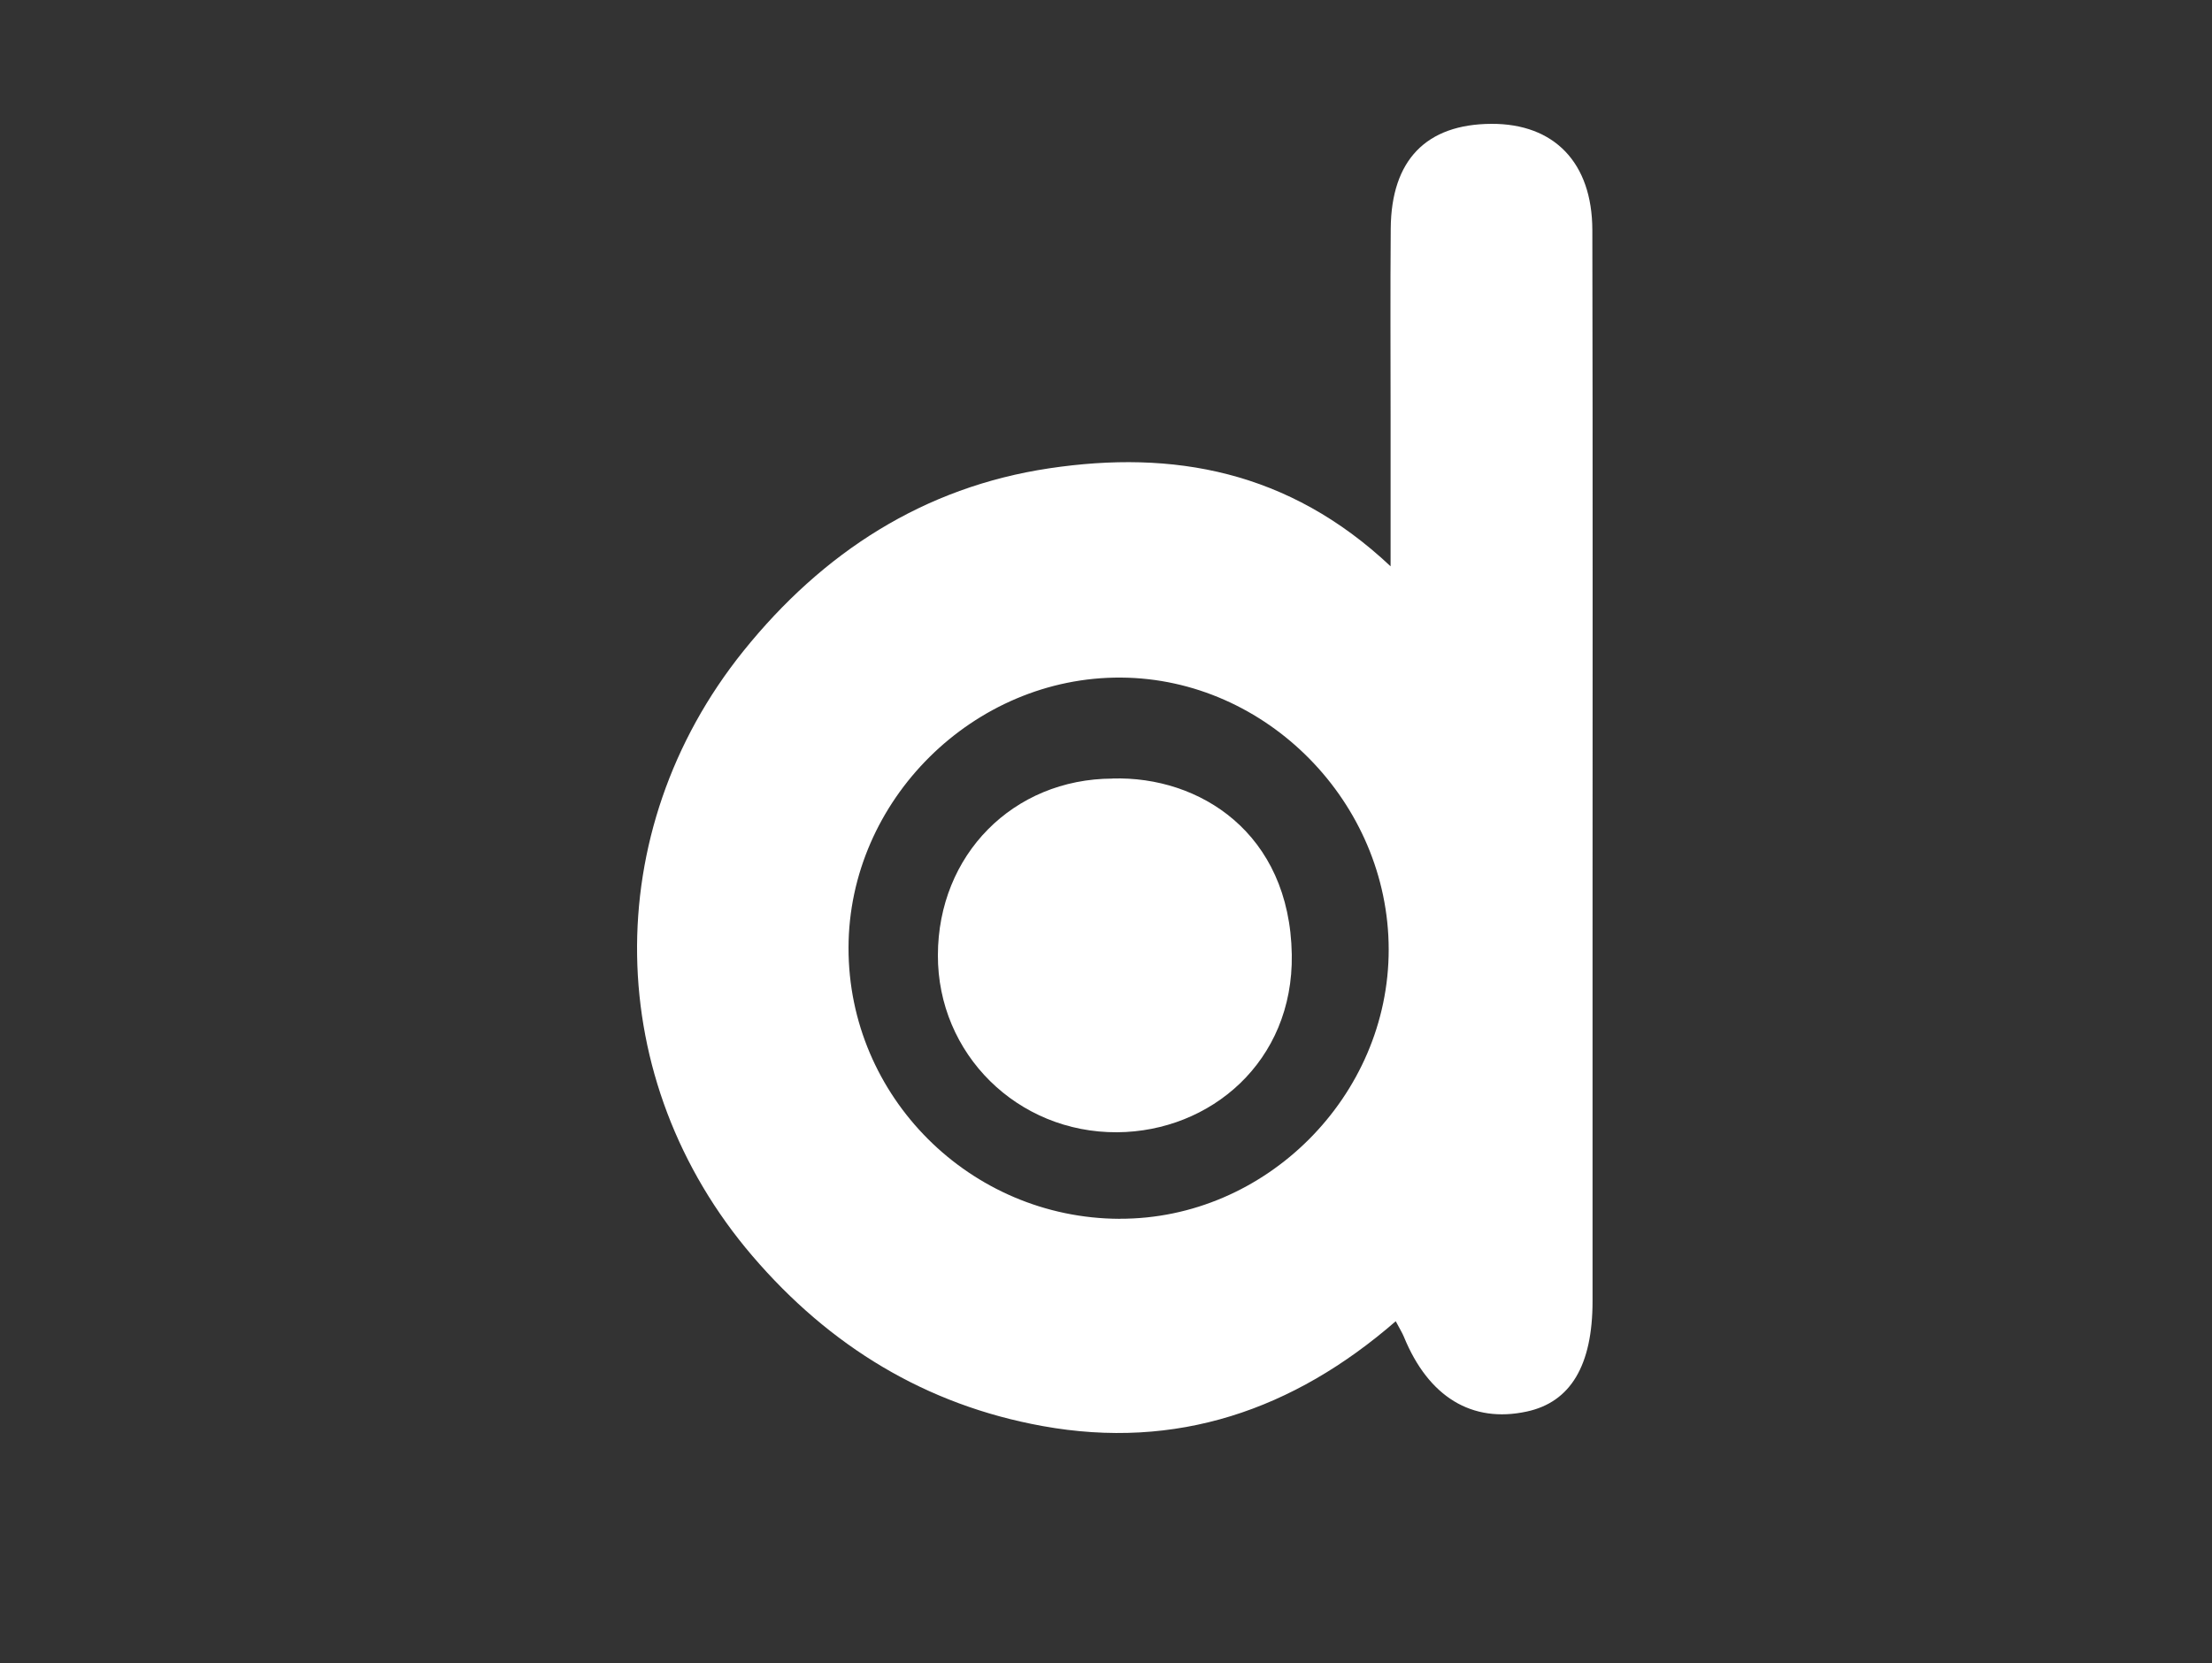
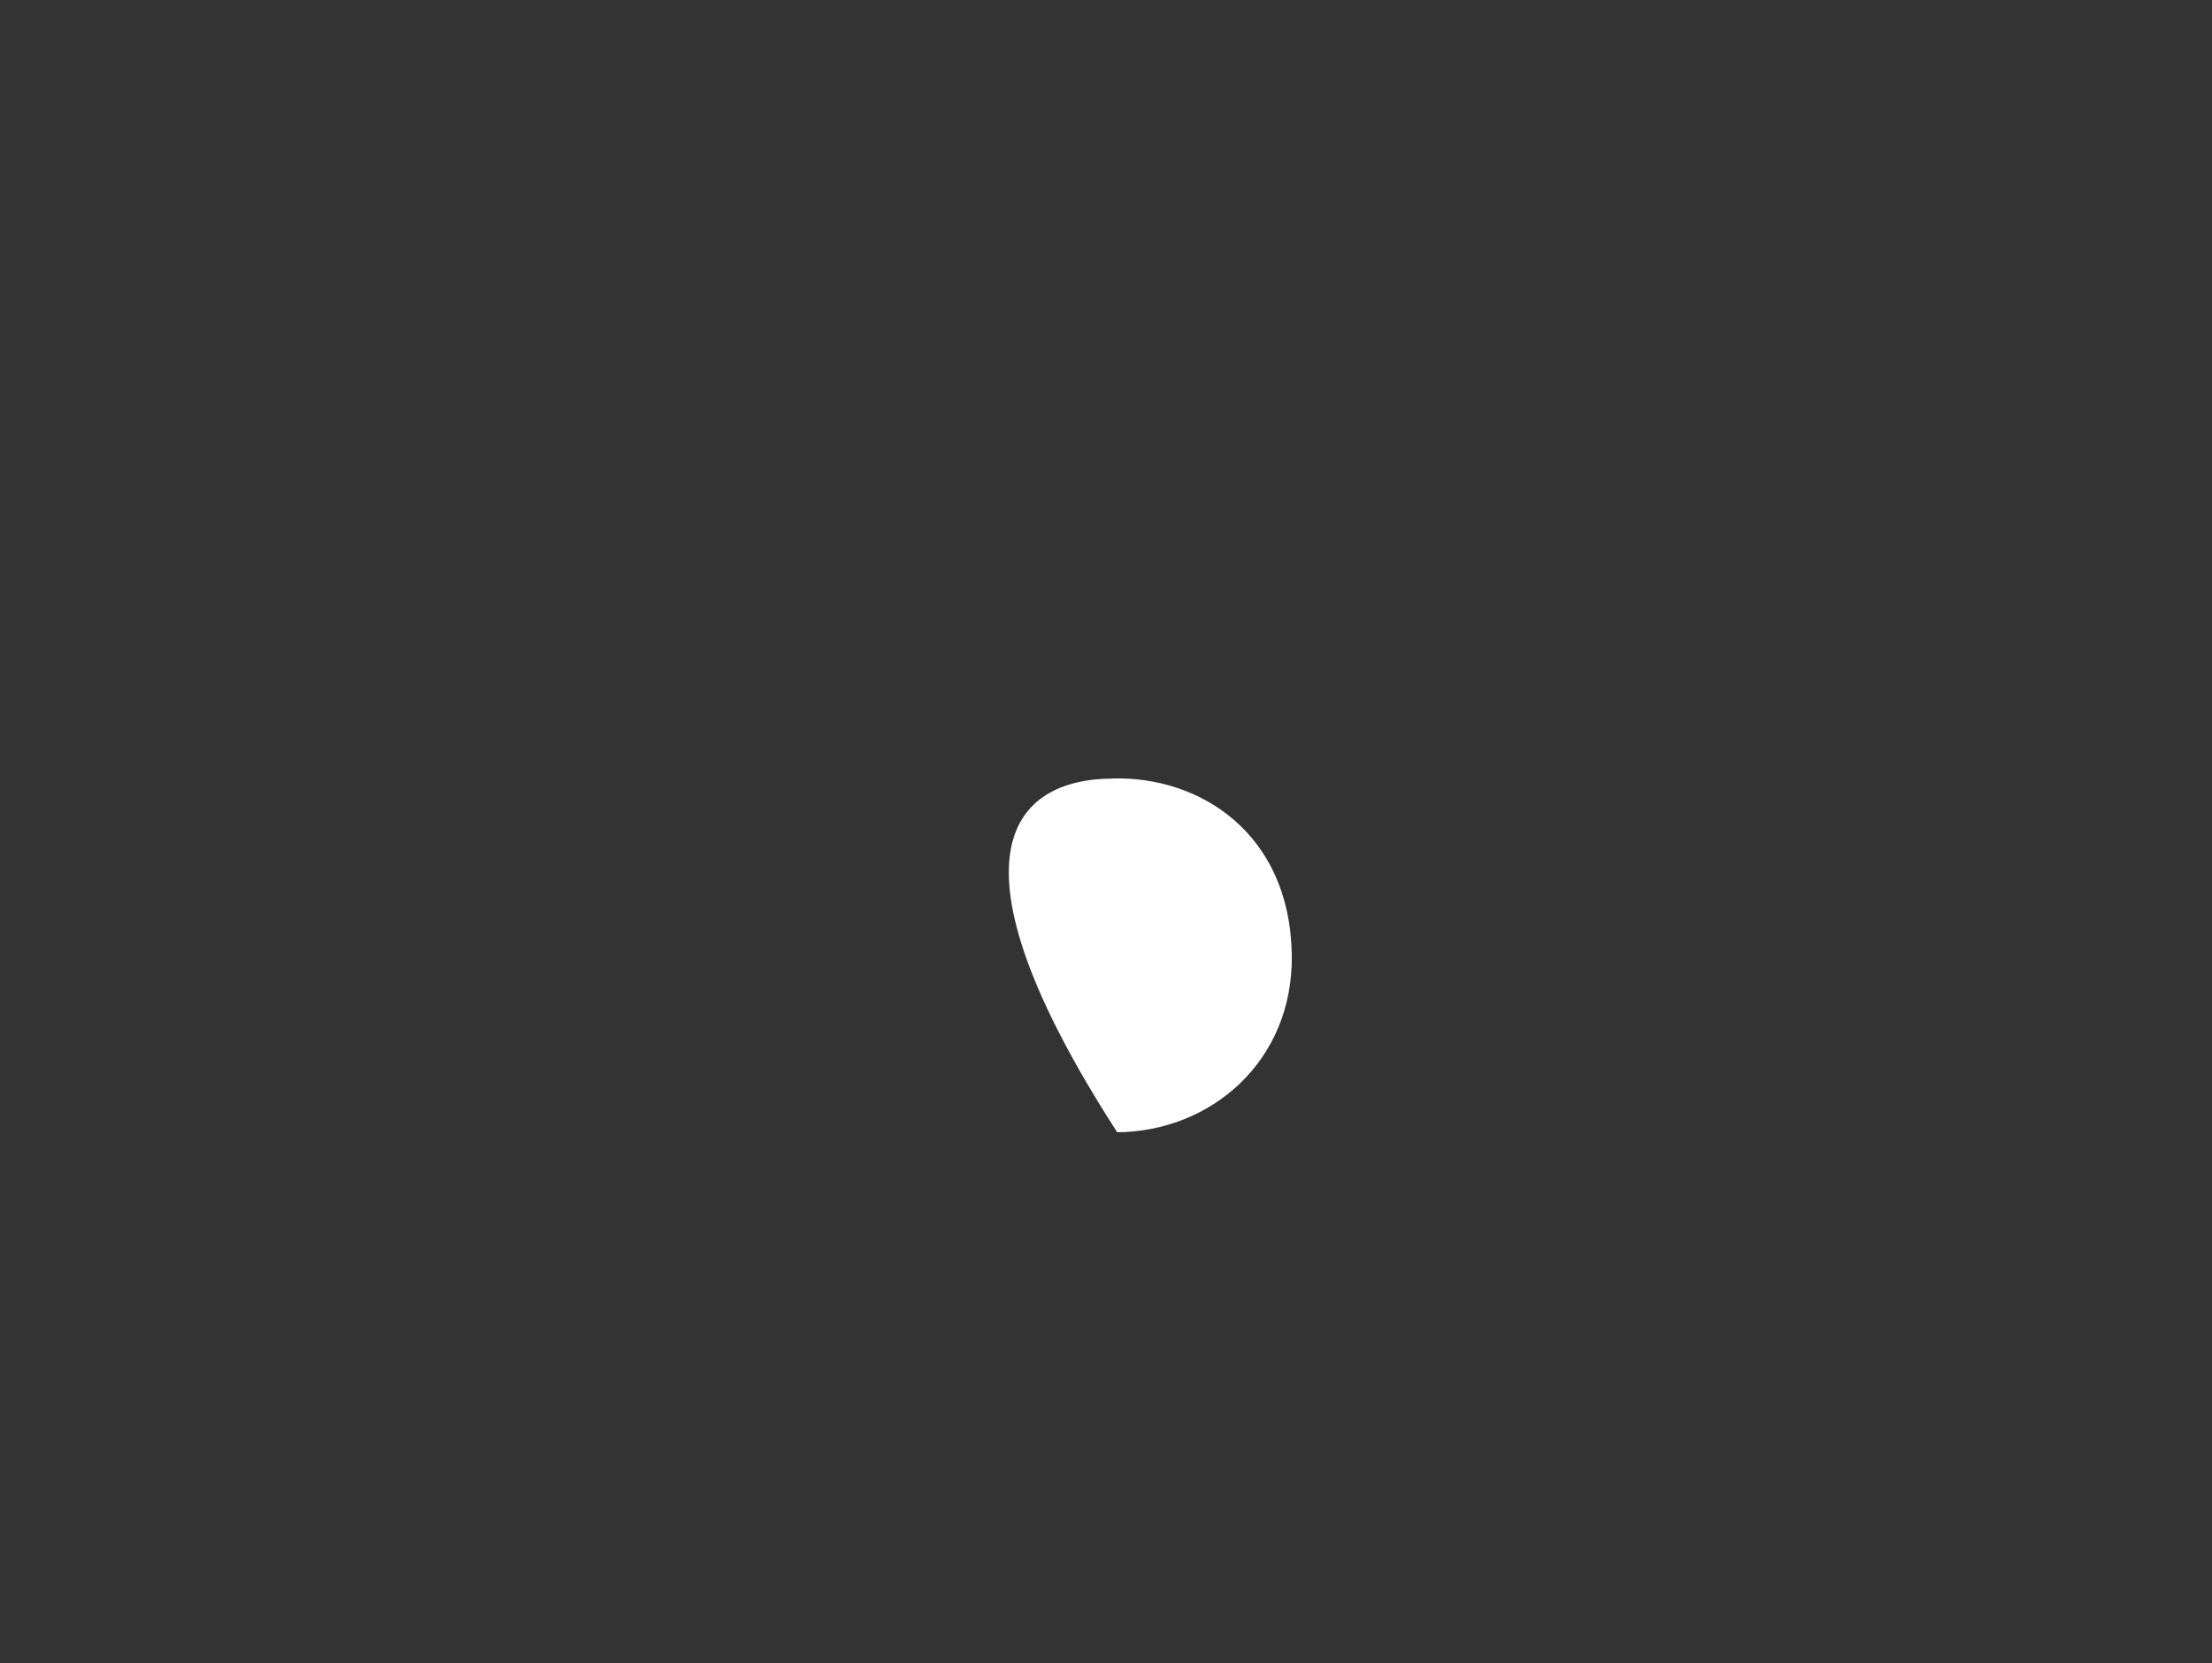
<svg xmlns="http://www.w3.org/2000/svg" width="125" height="94" viewBox="0 0 125 94" fill="none">
  <rect x="0" y="0" width="125" height="94" fill="#333333" stroke="none" />
-   <path d="M78.582 32.014C78.582 28.81 78.582 26.18 78.582 23.554C78.582 20.01 78.561 16.465 78.59 12.92C78.619 9.047 80.593 7.016 84.287 7C87.825 6.988 89.975 9.187 89.983 13.002C90.012 26.365 89.995 39.727 89.995 53.094C89.995 59.913 89.995 66.731 89.995 73.546C89.995 77.177 88.754 79.253 86.281 79.786C83.177 80.459 80.724 78.961 79.335 75.564C79.233 75.318 79.086 75.088 78.873 74.682C73.086 79.712 66.476 81.977 58.913 80.606C52.315 79.413 46.885 76.094 42.523 70.998C34.034 61.086 33.796 47.018 42.011 36.798C46.492 31.227 52.192 27.534 59.293 26.471C66.267 25.429 72.816 26.578 78.586 32.014H78.582ZM63.27 68.889C71.53 68.918 78.484 61.956 78.475 53.664C78.467 45.36 71.579 38.357 63.36 38.3C55.018 38.238 47.958 45.237 47.95 53.578C47.941 61.989 54.817 68.865 63.274 68.893L63.27 68.889Z" fill="white" />
-   <path d="M62.866 44.005C67.769 43.855 72.886 47.07 72.999 53.958C73.095 60.011 68.398 63.963 63.132 64C57.496 64.036 52.984 59.577 53 53.99C53.012 48.315 57.25 44.029 62.866 44.009V44.005Z" fill="white" />
+   <path d="M62.866 44.005C67.769 43.855 72.886 47.07 72.999 53.958C73.095 60.011 68.398 63.963 63.132 64C53.012 48.315 57.25 44.029 62.866 44.009V44.005Z" fill="white" />
</svg>